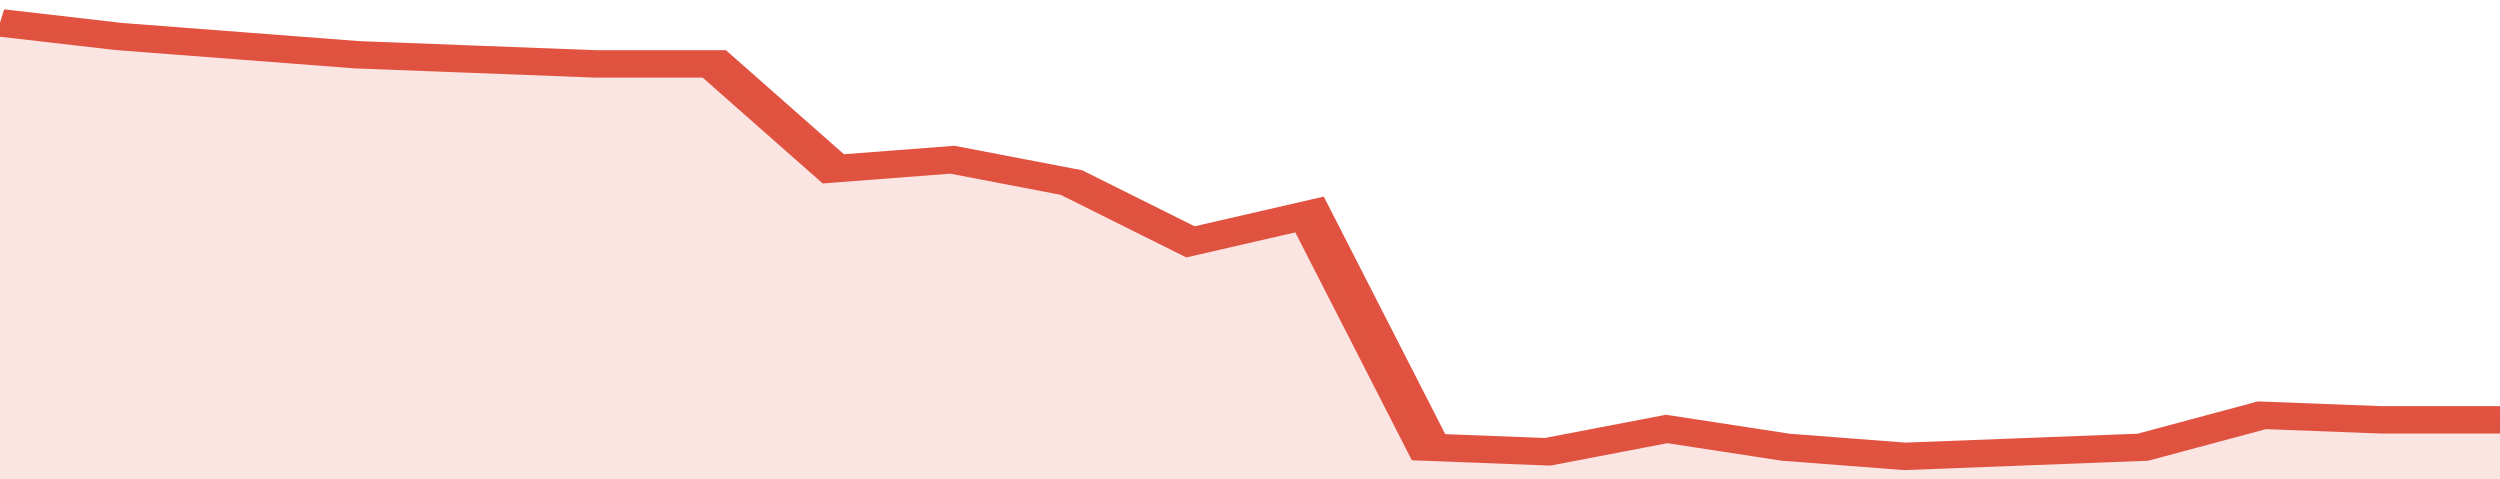
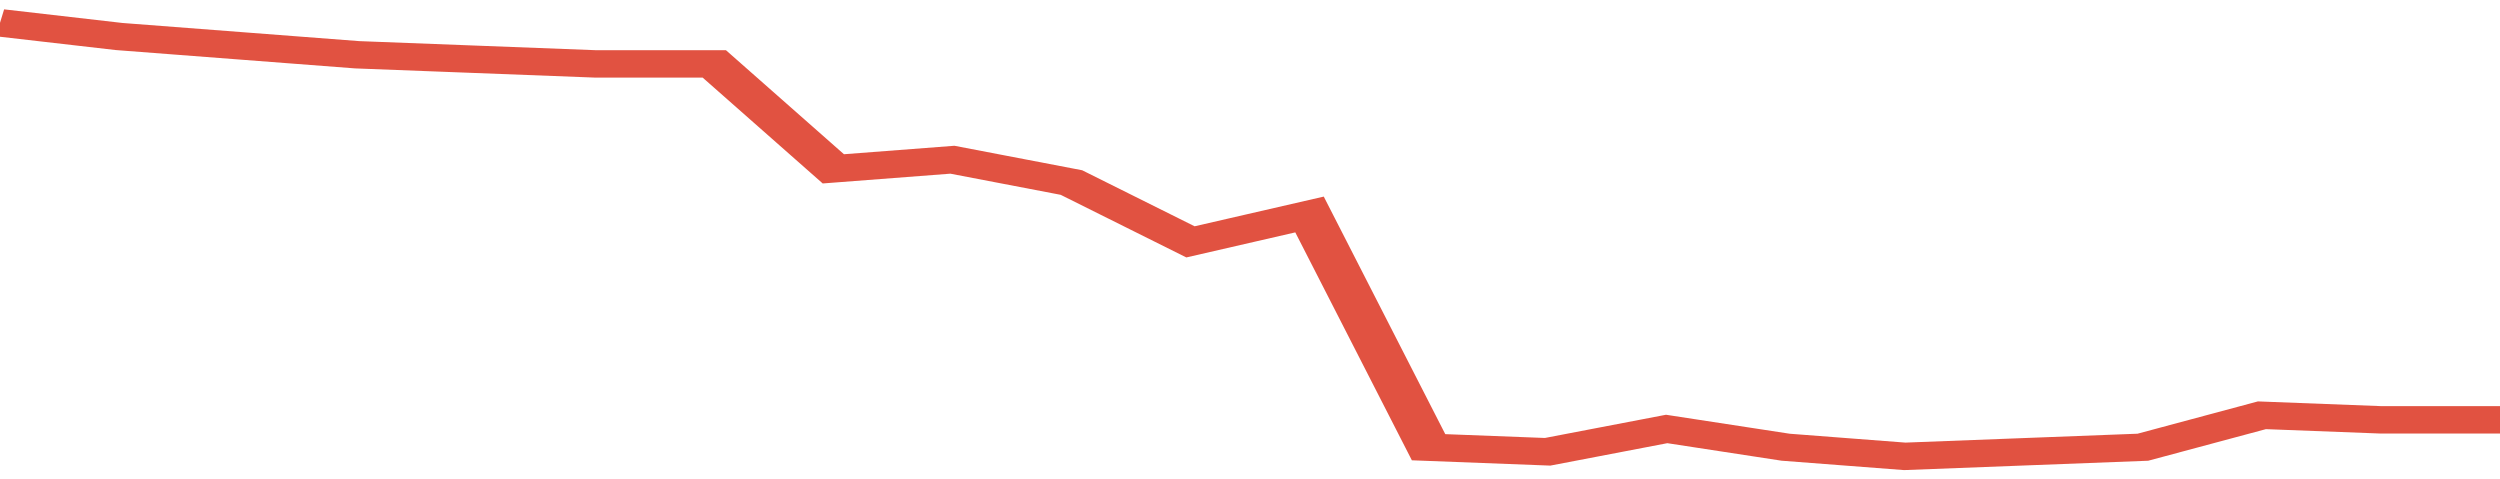
<svg xmlns="http://www.w3.org/2000/svg" viewBox="0 0 336 105" width="120" height="23" preserveAspectRatio="none">
  <polyline fill="none" stroke="#E15241" stroke-width="6" points="0, 5 16, 8 32, 10 48, 12 64, 13 80, 14 96, 14 112, 37 128, 35 144, 40 160, 53 176, 47 192, 98 208, 99 224, 94 240, 98 256, 100 272, 99 288, 98 304, 91 320, 92 336, 92 336, 92 "> </polyline>
-   <polygon fill="#E15241" opacity="0.15" points="0, 105 0, 5 16, 8 32, 10 48, 12 64, 13 80, 14 96, 14 112, 37 128, 35 144, 40 160, 53 176, 47 192, 98 208, 99 224, 94 240, 98 256, 100 272, 99 288, 98 304, 91 320, 92 336, 92 336, 105 " />
</svg>